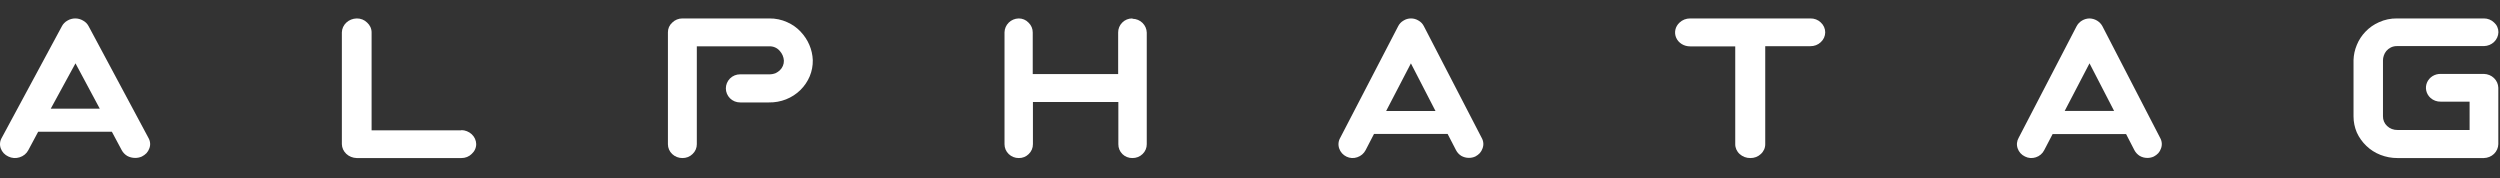
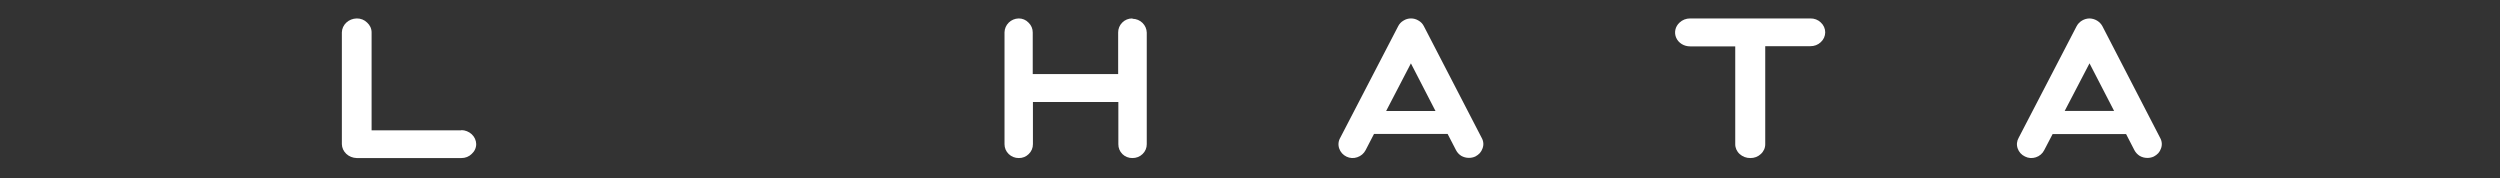
<svg xmlns="http://www.w3.org/2000/svg" width="1304" height="93" viewBox="0 0 1304 93" fill="none">
  <rect x="0" y="0" width="1304" height="93" fill="#333333" stroke="none" />
-   <path d="M46.204 13.638C45.579 12.432 44.583 11.426 43.342 10.747C42.126 10.012 40.707 9.618 39.257 9.618C37.806 9.618 36.387 10.012 35.171 10.747C33.937 11.431 32.942 12.437 32.31 13.638L0.939 71.843C0.433 72.678 0.123 73.609 0.03 74.567C-0.063 75.526 0.062 76.494 0.397 77.406C0.722 78.327 1.24 79.176 1.922 79.902C2.604 80.629 3.435 81.222 4.367 81.644C5.261 82.086 6.241 82.347 7.247 82.418C8.254 82.489 9.265 82.366 10.219 82.057C11.202 81.754 12.11 81.269 12.89 80.629C13.669 79.993 14.303 79.214 14.755 78.346L19.911 68.71H58.345L63.5 78.346C64.155 79.561 65.143 80.591 66.361 81.331C67.606 82.01 69.02 82.366 70.46 82.371C71.682 82.389 72.892 82.143 73.992 81.644C74.897 81.189 75.716 80.595 76.415 79.888C77.057 79.176 77.547 78.36 77.859 77.477C78.222 76.589 78.372 75.635 78.297 74.681C78.219 73.713 77.921 72.769 77.42 71.914L46.204 13.638ZM26.484 56.664L39.373 33.032L52.029 56.664H26.484Z" fill="white" />
  <path d="M240.658 67.975H193.823V16.959C193.835 15.994 193.634 15.037 193.234 14.148C192.834 13.258 192.243 12.459 191.497 11.788C190.809 11.089 189.969 10.532 189.034 10.157C188.098 9.786 187.088 9.6 186.069 9.619C184.027 9.662 182.082 10.437 180.638 11.788C179.193 13.135 178.361 14.952 178.315 16.859V75.192C178.361 77.099 179.193 78.916 180.638 80.267C182.082 81.619 184.027 82.394 186.069 82.437H240.658C241.672 82.451 242.678 82.266 243.608 81.89C244.54 81.514 245.375 80.962 246.061 80.263C246.805 79.597 247.395 78.793 247.795 77.903C248.195 77.018 248.397 76.062 248.387 75.097C248.334 73.194 247.501 71.376 246.058 70.03C244.615 68.684 242.673 67.904 240.633 67.856L240.658 67.975Z" fill="white" />
-   <path d="M417.637 16.537C415.666 14.437 413.271 12.745 410.6 11.572C407.692 10.247 404.508 9.577 401.292 9.62H355.975C354.979 9.61 353.991 9.795 353.072 10.171C352.154 10.541 351.324 11.092 350.635 11.791C349.91 12.432 349.336 13.216 348.949 14.085C348.561 14.959 348.371 15.905 348.389 16.85V75.202C348.379 76.166 348.572 77.121 348.958 78.004C349.345 78.893 349.915 79.696 350.635 80.361C351.339 81.031 352.174 81.558 353.091 81.914C354.007 82.27 354.988 82.446 355.975 82.437C356.948 82.451 357.915 82.275 358.816 81.919C359.716 81.563 360.533 81.031 361.215 80.361C361.935 79.696 362.505 78.893 362.892 78.004C363.278 77.121 363.472 76.166 363.461 75.202V24.156H401.292C402.33 24.128 403.361 24.328 404.304 24.746C405.248 25.164 406.079 25.791 406.732 26.57C408.018 27.976 408.774 29.757 408.878 31.634C408.897 32.575 408.716 33.506 408.347 34.38C407.978 35.249 407.428 36.038 406.732 36.693C406.1 37.273 405.386 37.762 404.611 38.142C403.489 38.593 402.281 38.807 401.067 38.769H386.095C385.098 38.76 384.111 38.95 383.193 39.32C382.275 39.696 381.445 40.247 380.754 40.94C379.376 42.328 378.606 44.175 378.606 46.099C378.606 48.023 379.376 49.871 380.754 51.259C381.445 51.952 382.275 52.503 383.193 52.879C384.111 53.249 385.098 53.439 386.095 53.43H401.067C404.127 53.487 407.166 52.935 409.998 51.819C412.83 50.698 415.396 49.031 417.537 46.916C419.6 44.869 421.235 42.451 422.354 39.805C423.471 37.116 424.014 34.237 423.95 31.344C423.73 25.848 421.492 20.608 417.637 16.56V16.537Z" fill="white" />
  <path d="M590.595 9.618C589.612 9.609 588.643 9.794 587.737 10.165C586.836 10.54 586.017 11.091 585.344 11.79C584.66 12.474 584.128 13.277 583.764 14.165C583.401 15.048 583.222 15.999 583.231 16.949V38.65H538.677V16.949C538.687 15.989 538.496 15.034 538.117 14.146C537.737 13.258 537.176 12.455 536.468 11.79C535.815 11.091 535.018 10.535 534.129 10.16C533.241 9.789 532.282 9.604 531.316 9.618C529.378 9.666 527.531 10.44 526.16 11.785C524.789 13.134 523.999 14.949 523.956 16.854V75.206C523.945 76.165 524.135 77.12 524.515 78.008C524.895 78.897 525.456 79.7 526.164 80.365C526.856 81.035 527.677 81.562 528.578 81.918C529.479 82.275 530.443 82.45 531.414 82.436C532.372 82.455 533.323 82.279 534.209 81.923C535.095 81.567 535.897 81.035 536.567 80.365C537.274 79.7 537.835 78.897 538.215 78.008C538.595 77.12 538.785 76.165 538.775 75.206V53.215H583.333V75.206C583.309 76.16 583.488 77.111 583.851 77.994C584.215 78.883 584.753 79.686 585.44 80.365C586.128 81.039 586.947 81.572 587.853 81.928C588.754 82.284 589.718 82.455 590.692 82.436C591.661 82.45 592.625 82.275 593.526 81.918C594.427 81.562 595.251 81.035 595.944 80.365C596.651 79.7 597.208 78.897 597.591 78.008C597.969 77.12 598.163 76.165 598.148 75.206V17.025C598.105 15.12 597.315 13.305 595.944 11.956C594.573 10.607 592.727 9.832 590.789 9.789L590.595 9.618Z" fill="white" />
  <path d="M742.678 13.642C742.076 12.435 741.12 11.428 739.924 10.748C738.748 10.007 737.376 9.613 735.98 9.618C734.583 9.613 733.221 10.007 732.055 10.748C730.864 11.428 729.904 12.435 729.301 13.642L699.054 71.899C698.564 72.735 698.27 73.666 698.177 74.626C698.089 75.586 698.211 76.555 698.53 77.467C698.843 78.389 699.343 79.239 700 79.966C700.656 80.693 701.455 81.287 702.351 81.709C703.214 82.127 704.15 82.37 705.11 82.427C706.071 82.479 707.031 82.341 707.937 82.023C709.839 81.391 711.407 80.061 712.303 78.313L716.674 69.871H755.085L759.456 78.313C760.078 79.534 761.029 80.564 762.209 81.301C763.405 81.98 764.767 82.337 766.154 82.337C767.33 82.36 768.496 82.113 769.555 81.614C770.427 81.158 771.211 80.56 771.887 79.852C772.504 79.144 772.975 78.327 773.274 77.443C773.626 76.55 773.769 75.595 773.7 74.645C773.617 73.671 773.318 72.726 772.828 71.875L742.678 13.642ZM723 57.913L735.931 33.053L748.759 57.913H723Z" fill="white" />
  <path d="M944.268 9.621H881.584C880.551 9.611 879.523 9.801 878.571 10.172C877.62 10.547 876.756 11.098 876.04 11.792C874.935 12.804 874.178 14.101 873.871 15.516C873.564 16.932 873.718 18.4 874.311 19.73C874.909 21.065 875.917 22.2 877.216 22.994C878.51 23.787 880.034 24.2 881.584 24.186H905.101V75.202C905.091 76.166 905.295 77.121 905.694 78.009C906.093 78.893 906.686 79.696 907.433 80.361C908.17 81.035 909.039 81.563 909.995 81.919C910.952 82.275 911.975 82.451 913.003 82.437C914.01 82.451 915.008 82.275 915.939 81.919C916.869 81.563 917.713 81.035 918.419 80.361C919.166 79.696 919.754 78.893 920.158 78.009C920.557 77.121 920.757 76.166 920.746 75.202V24.086H944.268C945.276 24.105 946.284 23.929 947.22 23.573C948.15 23.217 948.999 22.685 949.705 22.015C950.442 21.34 951.03 20.538 951.429 19.654C951.828 18.766 952.032 17.816 952.032 16.856C952.032 15.892 951.828 14.941 951.429 14.058C951.03 13.169 950.442 12.367 949.705 11.697C949.01 11.013 948.161 10.476 947.225 10.12C946.289 9.759 945.281 9.592 944.268 9.621Z" fill="white" />
  <path d="M1096.6 13.638C1095.96 12.451 1094.99 11.455 1093.81 10.747C1092.63 10.04 1091.28 9.651 1089.89 9.618C1088.51 9.637 1087.15 10.026 1085.97 10.733C1084.78 11.44 1083.82 12.447 1083.18 13.638L1052.95 71.843C1052.46 72.678 1052.16 73.609 1052.06 74.567C1051.97 75.526 1052.09 76.494 1052.41 77.406C1052.72 78.326 1053.22 79.176 1053.87 79.902C1054.53 80.629 1055.34 81.222 1056.24 81.644C1057.09 82.086 1058.04 82.347 1059.01 82.418C1059.98 82.489 1060.96 82.366 1061.88 82.057C1062.83 81.754 1063.7 81.269 1064.45 80.629C1065.2 79.993 1065.82 79.214 1066.25 78.346L1070.65 69.916H1108.96L1113.31 78.346C1113.95 79.561 1114.91 80.591 1116.1 81.331C1117.28 82.015 1118.64 82.371 1120.02 82.371C1121.2 82.389 1122.37 82.143 1123.43 81.644C1124.31 81.193 1125.1 80.6 1125.77 79.888C1126.39 79.181 1126.87 78.365 1127.16 77.477C1127.51 76.589 1127.65 75.635 1127.58 74.681C1127.5 73.713 1127.22 72.769 1126.73 71.914L1096.6 13.638ZM1076.94 57.87L1089.89 33.032L1102.72 57.87H1076.94Z" fill="white" />
-   <path d="M1295.65 38.556H1273.11C1271.59 38.508 1270.08 38.912 1268.8 39.71C1267.52 40.513 1266.52 41.667 1265.94 43.026C1265.35 44.385 1265.22 45.881 1265.54 47.321C1265.86 48.755 1266.63 50.062 1267.75 51.069C1269.2 52.375 1271.13 53.078 1273.11 53.021H1288.14V67.801H1250.57C1249.56 67.824 1248.56 67.653 1247.62 67.297C1246.68 66.941 1245.83 66.409 1245.11 65.729C1244.41 65.069 1243.86 64.28 1243.49 63.411C1243.12 62.537 1242.94 61.606 1242.96 60.665V31.439C1242.97 30.622 1243.11 29.805 1243.38 29.031C1243.66 28.157 1244.1 27.34 1244.68 26.617C1245.33 25.857 1246.13 25.225 1247.04 24.76C1248.07 24.256 1249.21 24.005 1250.37 24.038H1295.65C1297.63 23.995 1299.52 23.221 1300.92 21.872C1302.32 20.527 1303.12 18.708 1303.17 16.807C1303.18 15.857 1302.99 14.912 1302.6 14.038C1302.22 13.168 1301.64 12.384 1300.91 11.743C1300.23 11.069 1299.41 10.532 1298.5 10.166C1297.6 9.8 1296.63 9.615 1295.65 9.62H1250.25C1247.02 9.577 1243.82 10.242 1240.9 11.572C1238.21 12.75 1235.8 14.437 1233.81 16.541C1231.87 18.551 1230.34 20.902 1229.31 23.458C1228.26 25.962 1227.68 28.622 1227.6 31.321V60.736C1227.6 63.606 1228.18 66.447 1229.31 69.102C1230.5 71.725 1232.2 74.105 1234.32 76.119C1236.4 78.129 1238.89 79.71 1241.63 80.775C1244.45 81.886 1247.47 82.451 1250.52 82.437H1295.6C1297.58 82.394 1299.47 81.615 1300.87 80.271C1302.27 78.922 1303.07 77.107 1303.12 75.202V45.786C1303.07 43.881 1302.27 42.066 1300.87 40.717C1299.47 39.373 1297.58 38.599 1295.6 38.556H1295.65Z" fill="white" />
</svg>